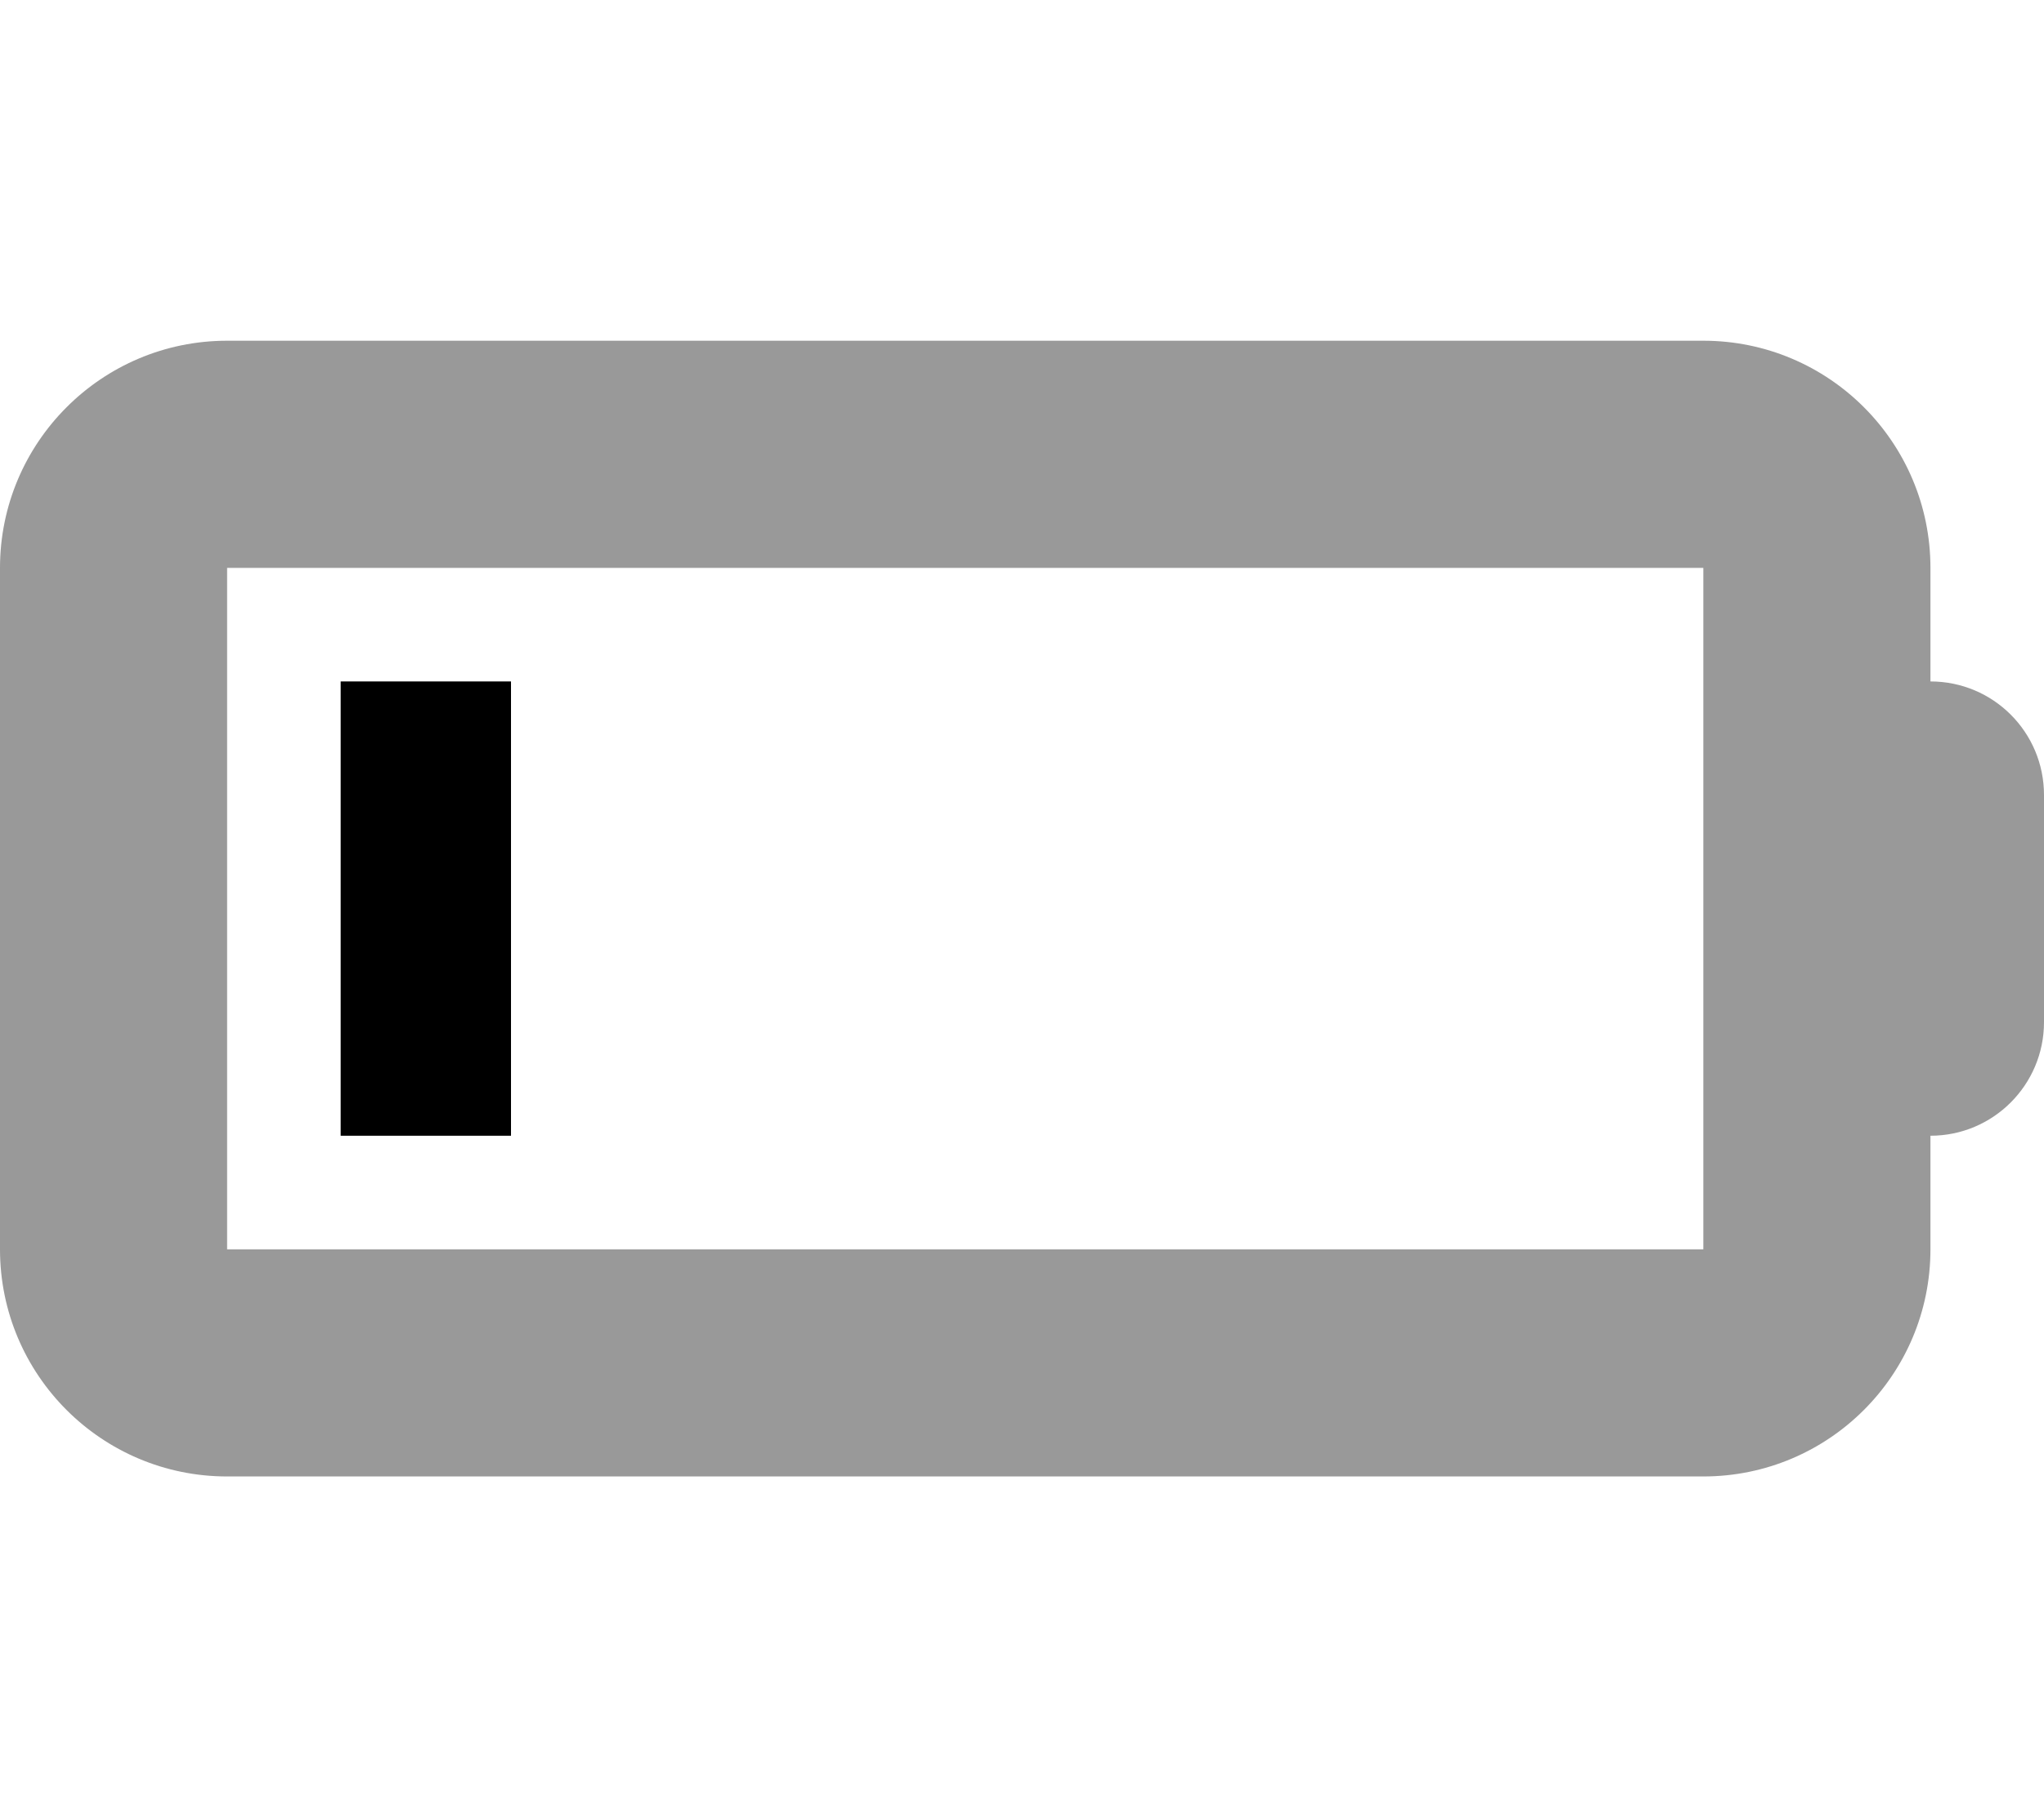
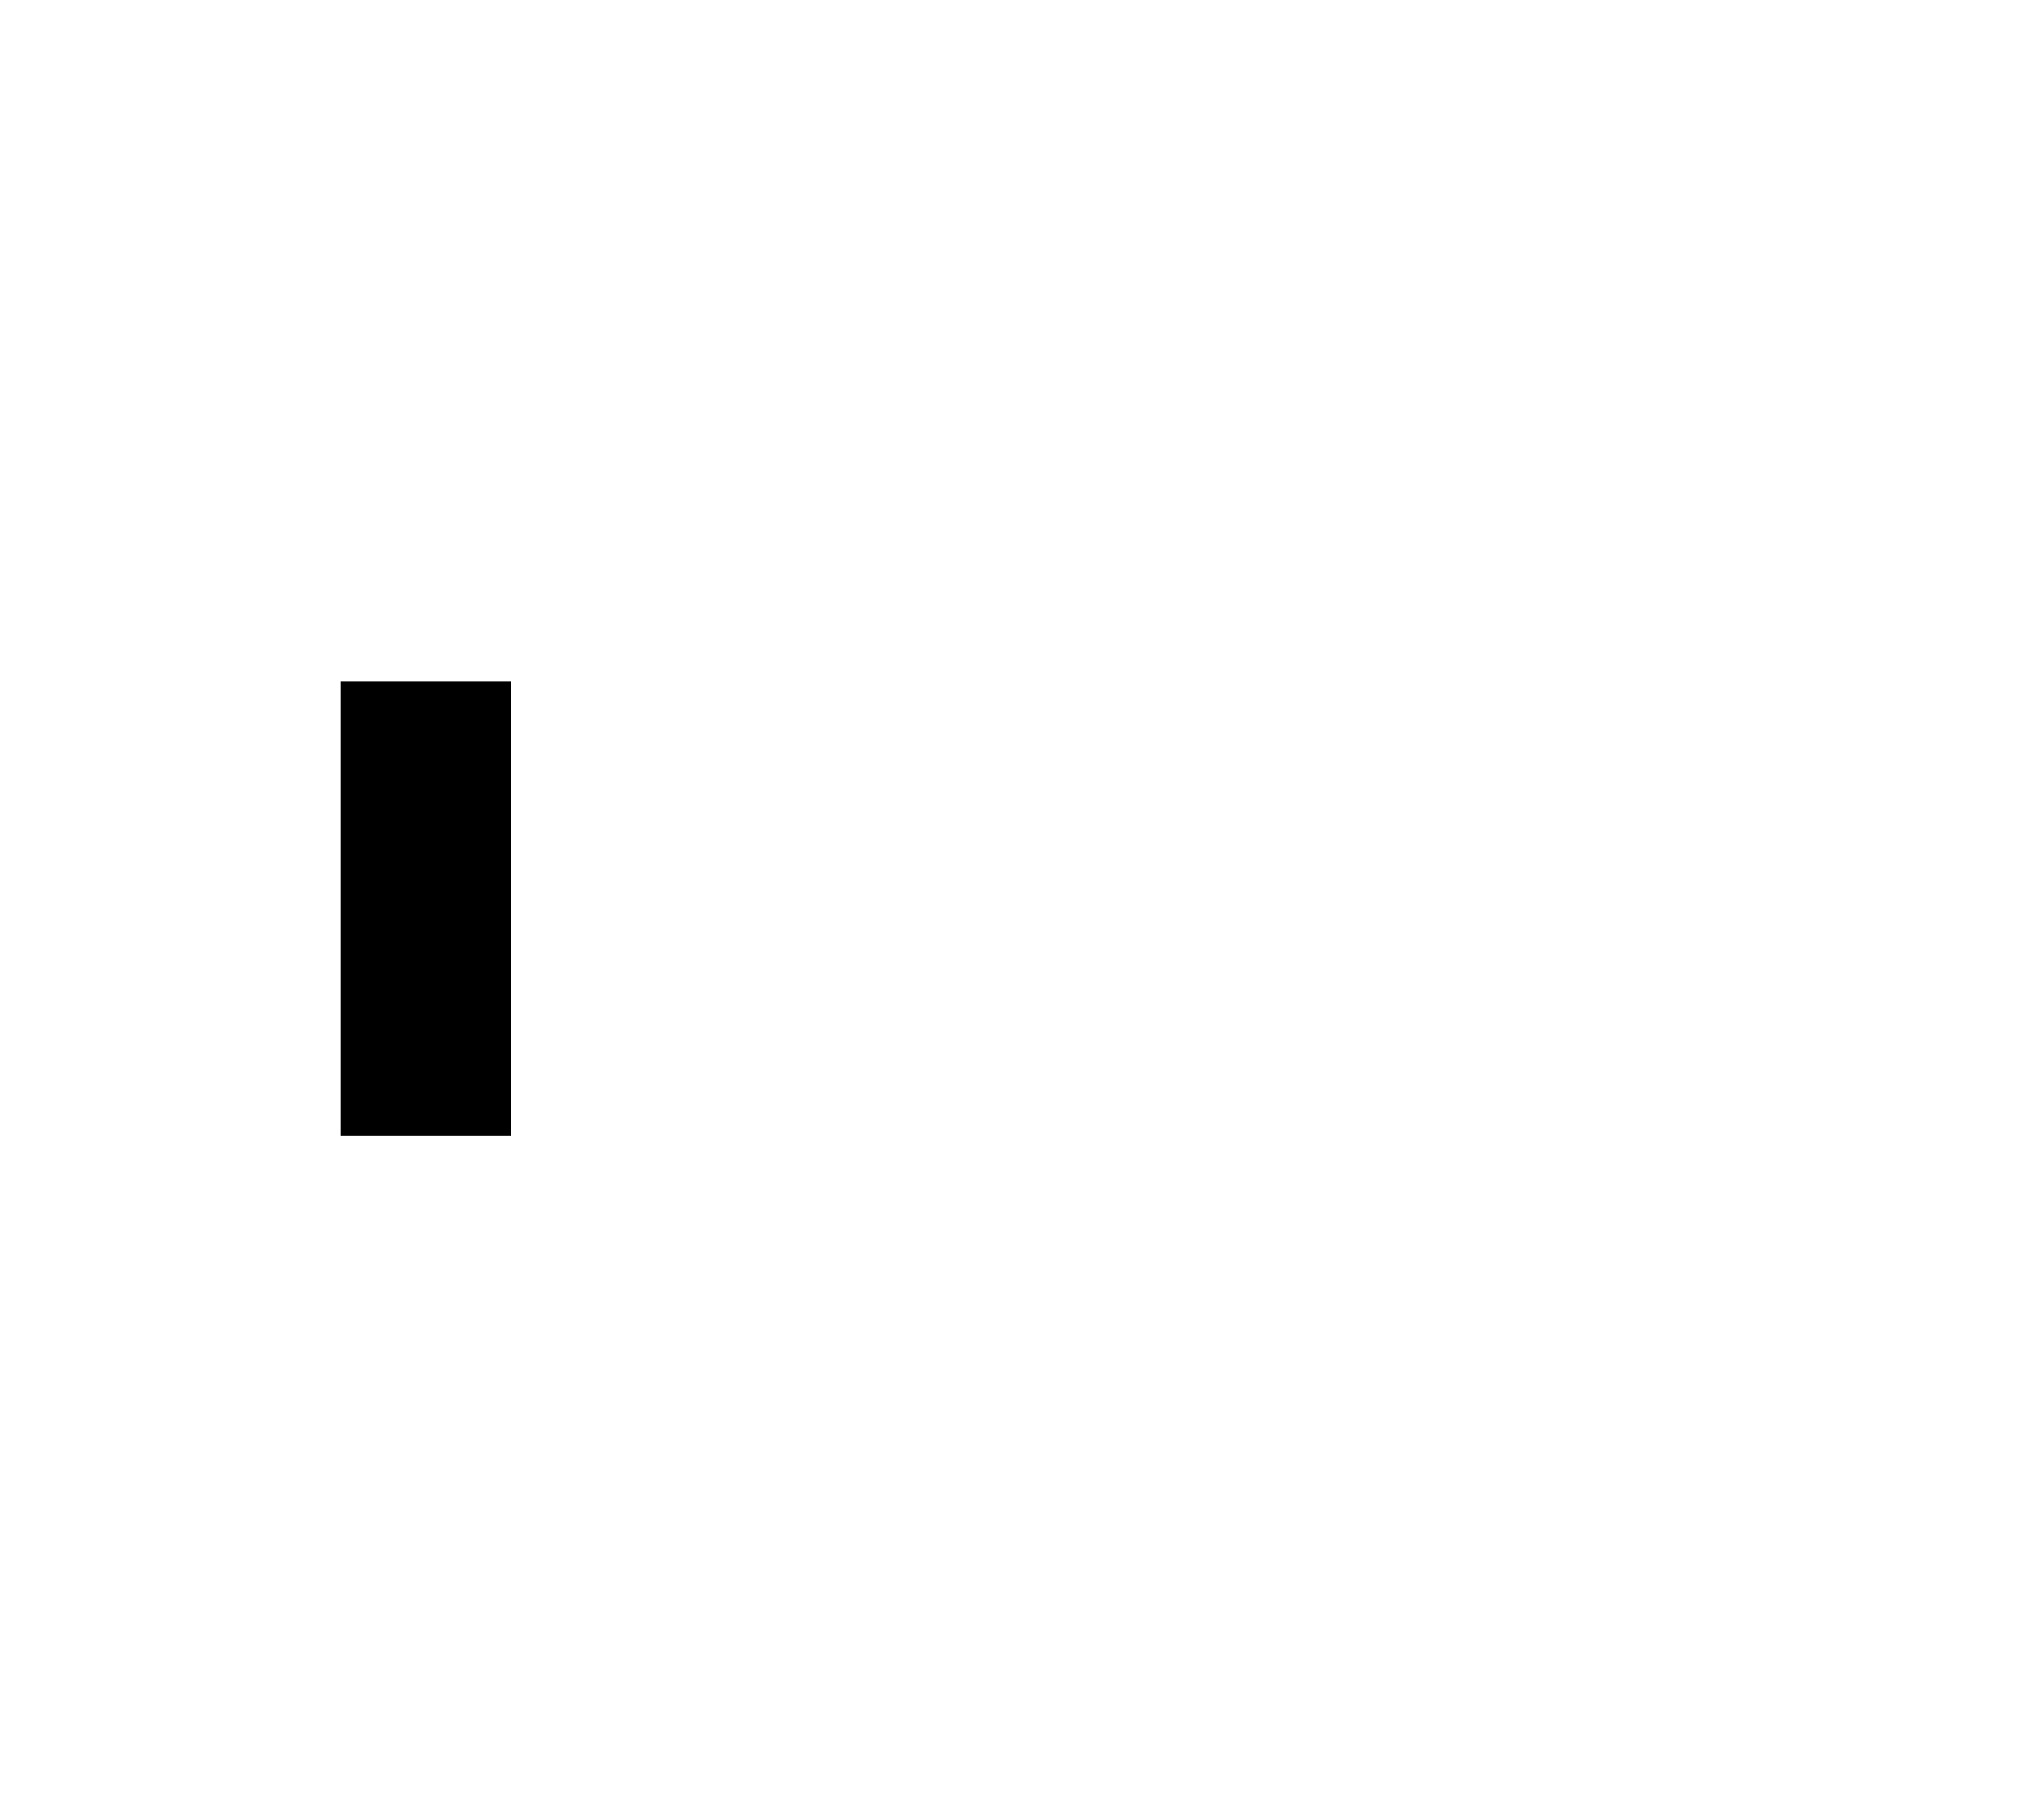
<svg xmlns="http://www.w3.org/2000/svg" viewBox="0 0 576 512">
  <defs>
    <style>.fa-secondary{opacity:.4}</style>
  </defs>
  <path class="fa-primary" d="M144 192H96v128h48V192z" />
-   <path class="fa-secondary" d="M544 192V160c0-35.35-28.65-64-64-64H64C28.65 96 0 124.7 0 160v192c0 35.35 28.65 64 64 64h416c35.35 0 64-28.65 64-64v-32c17.67 0 32-14.33 32-32V224C576 206.3 561.7 192 544 192zM480 352H64V160h416V352z" />
</svg>